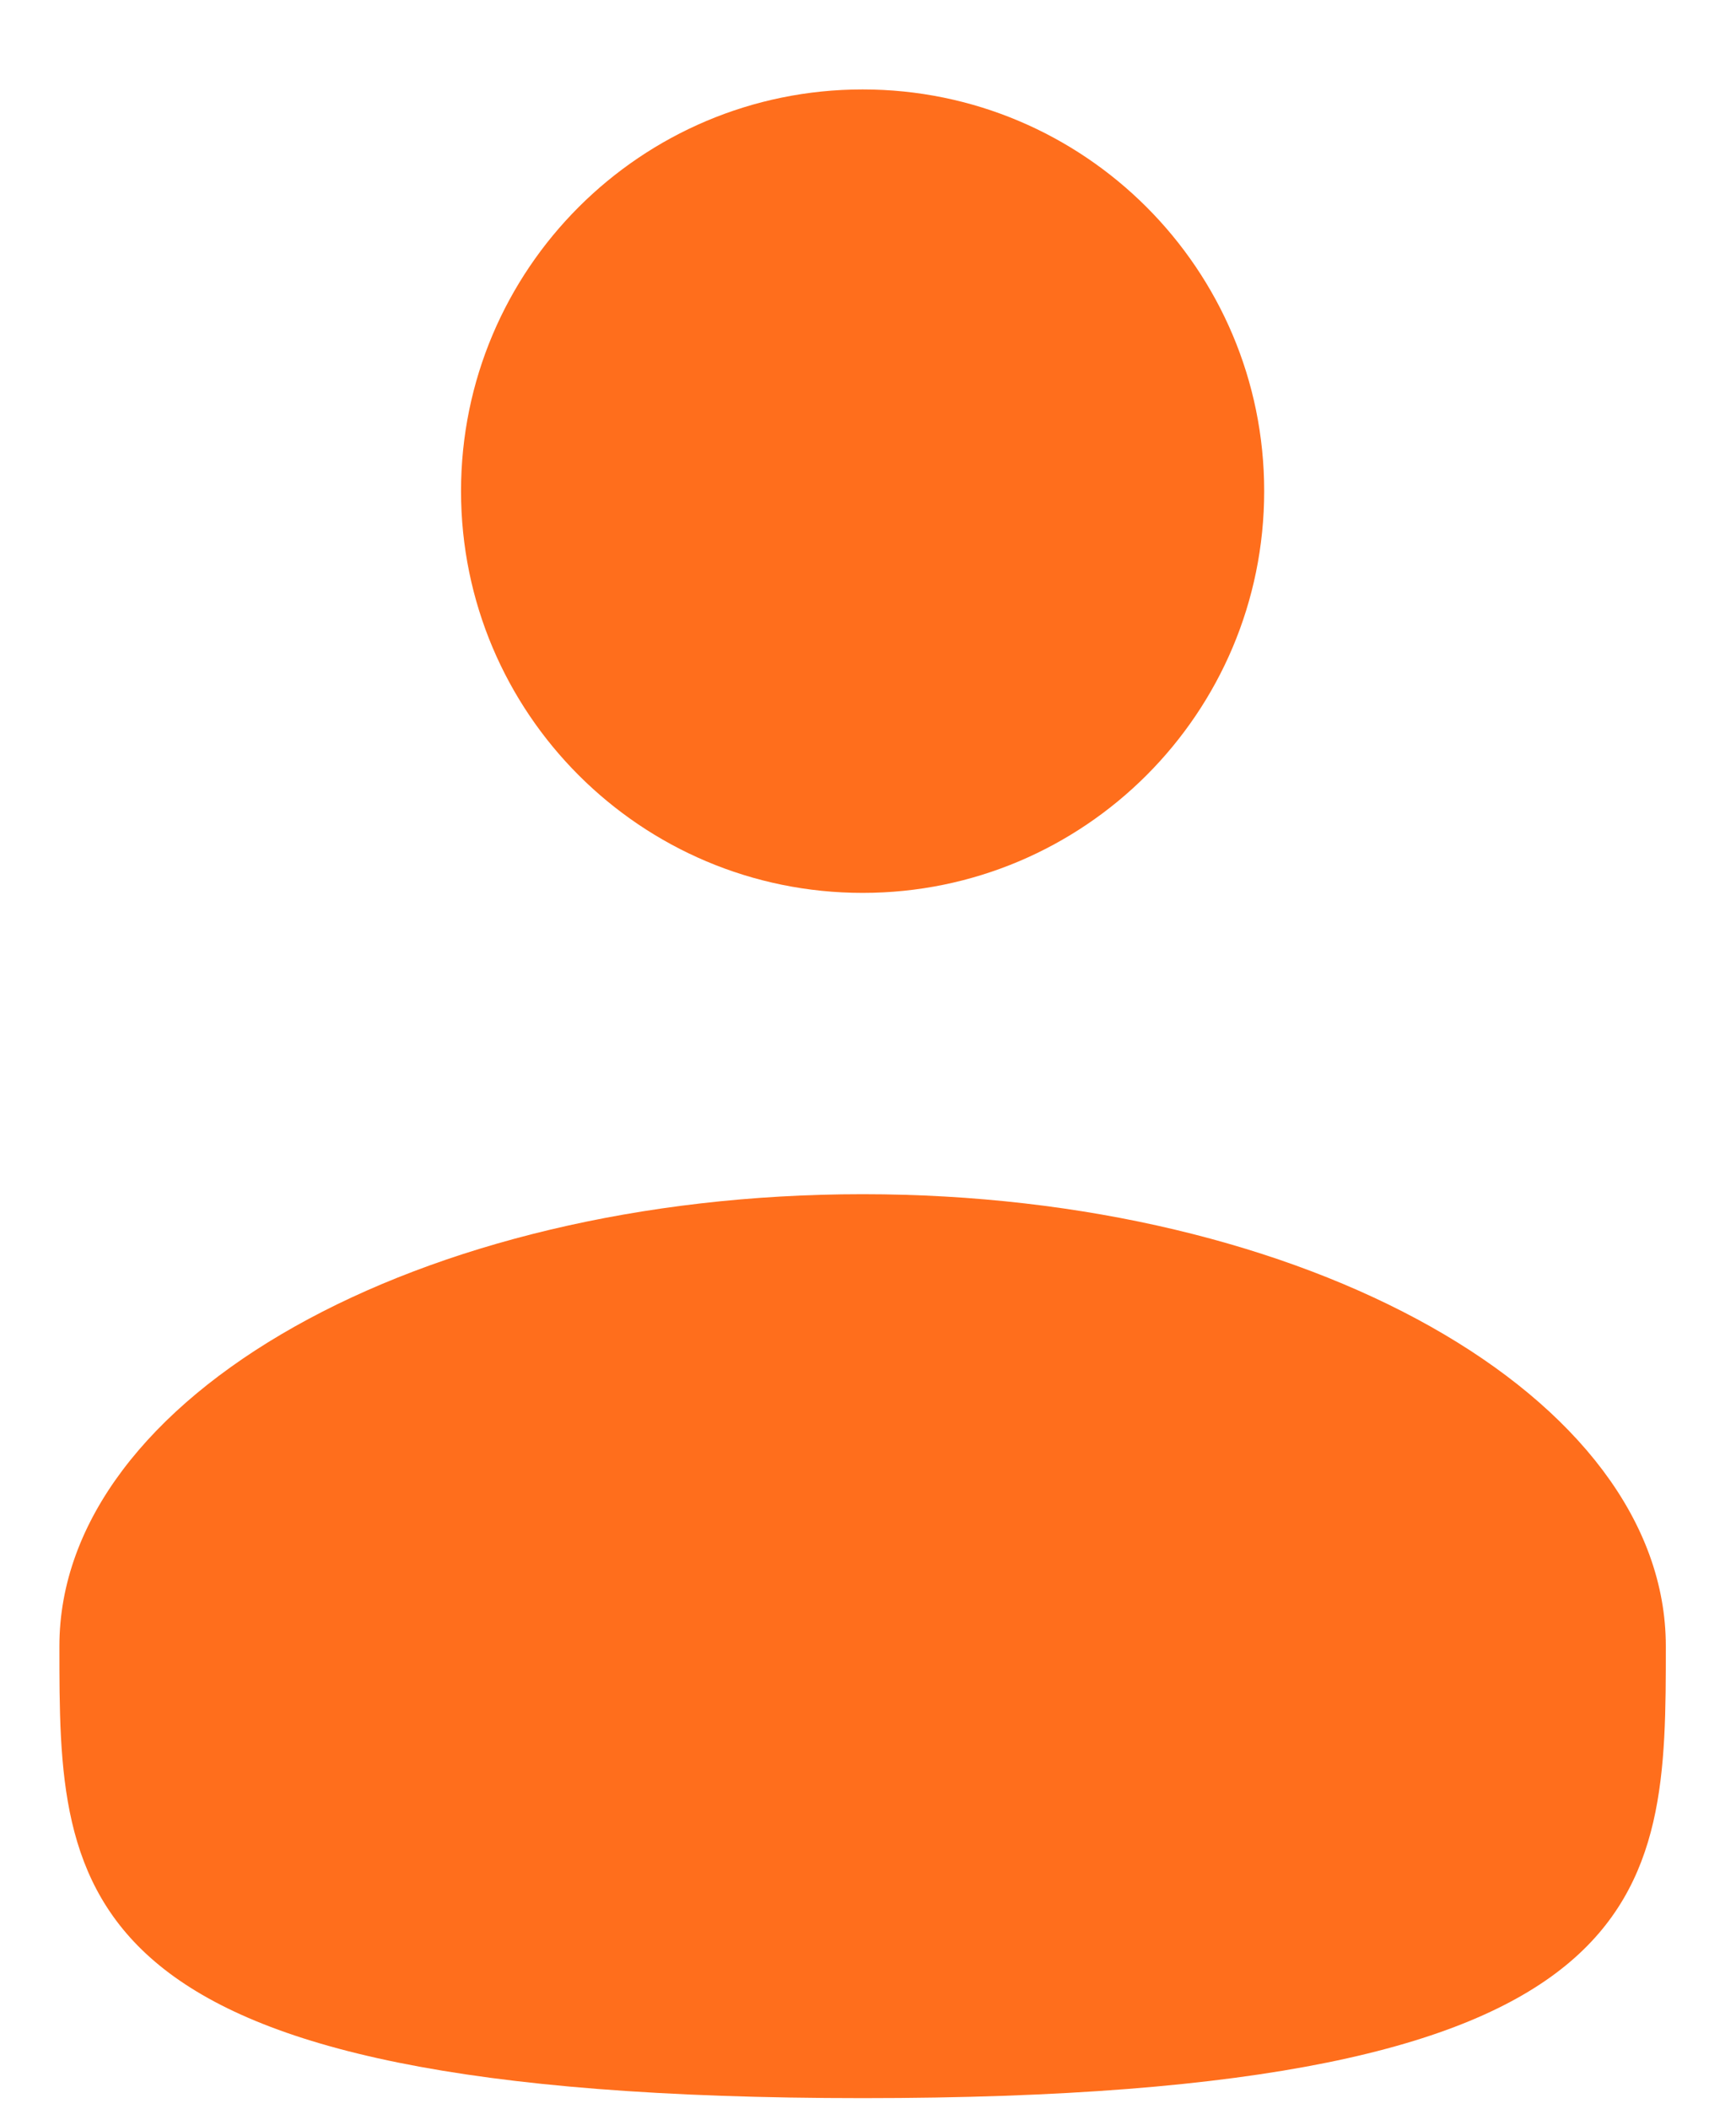
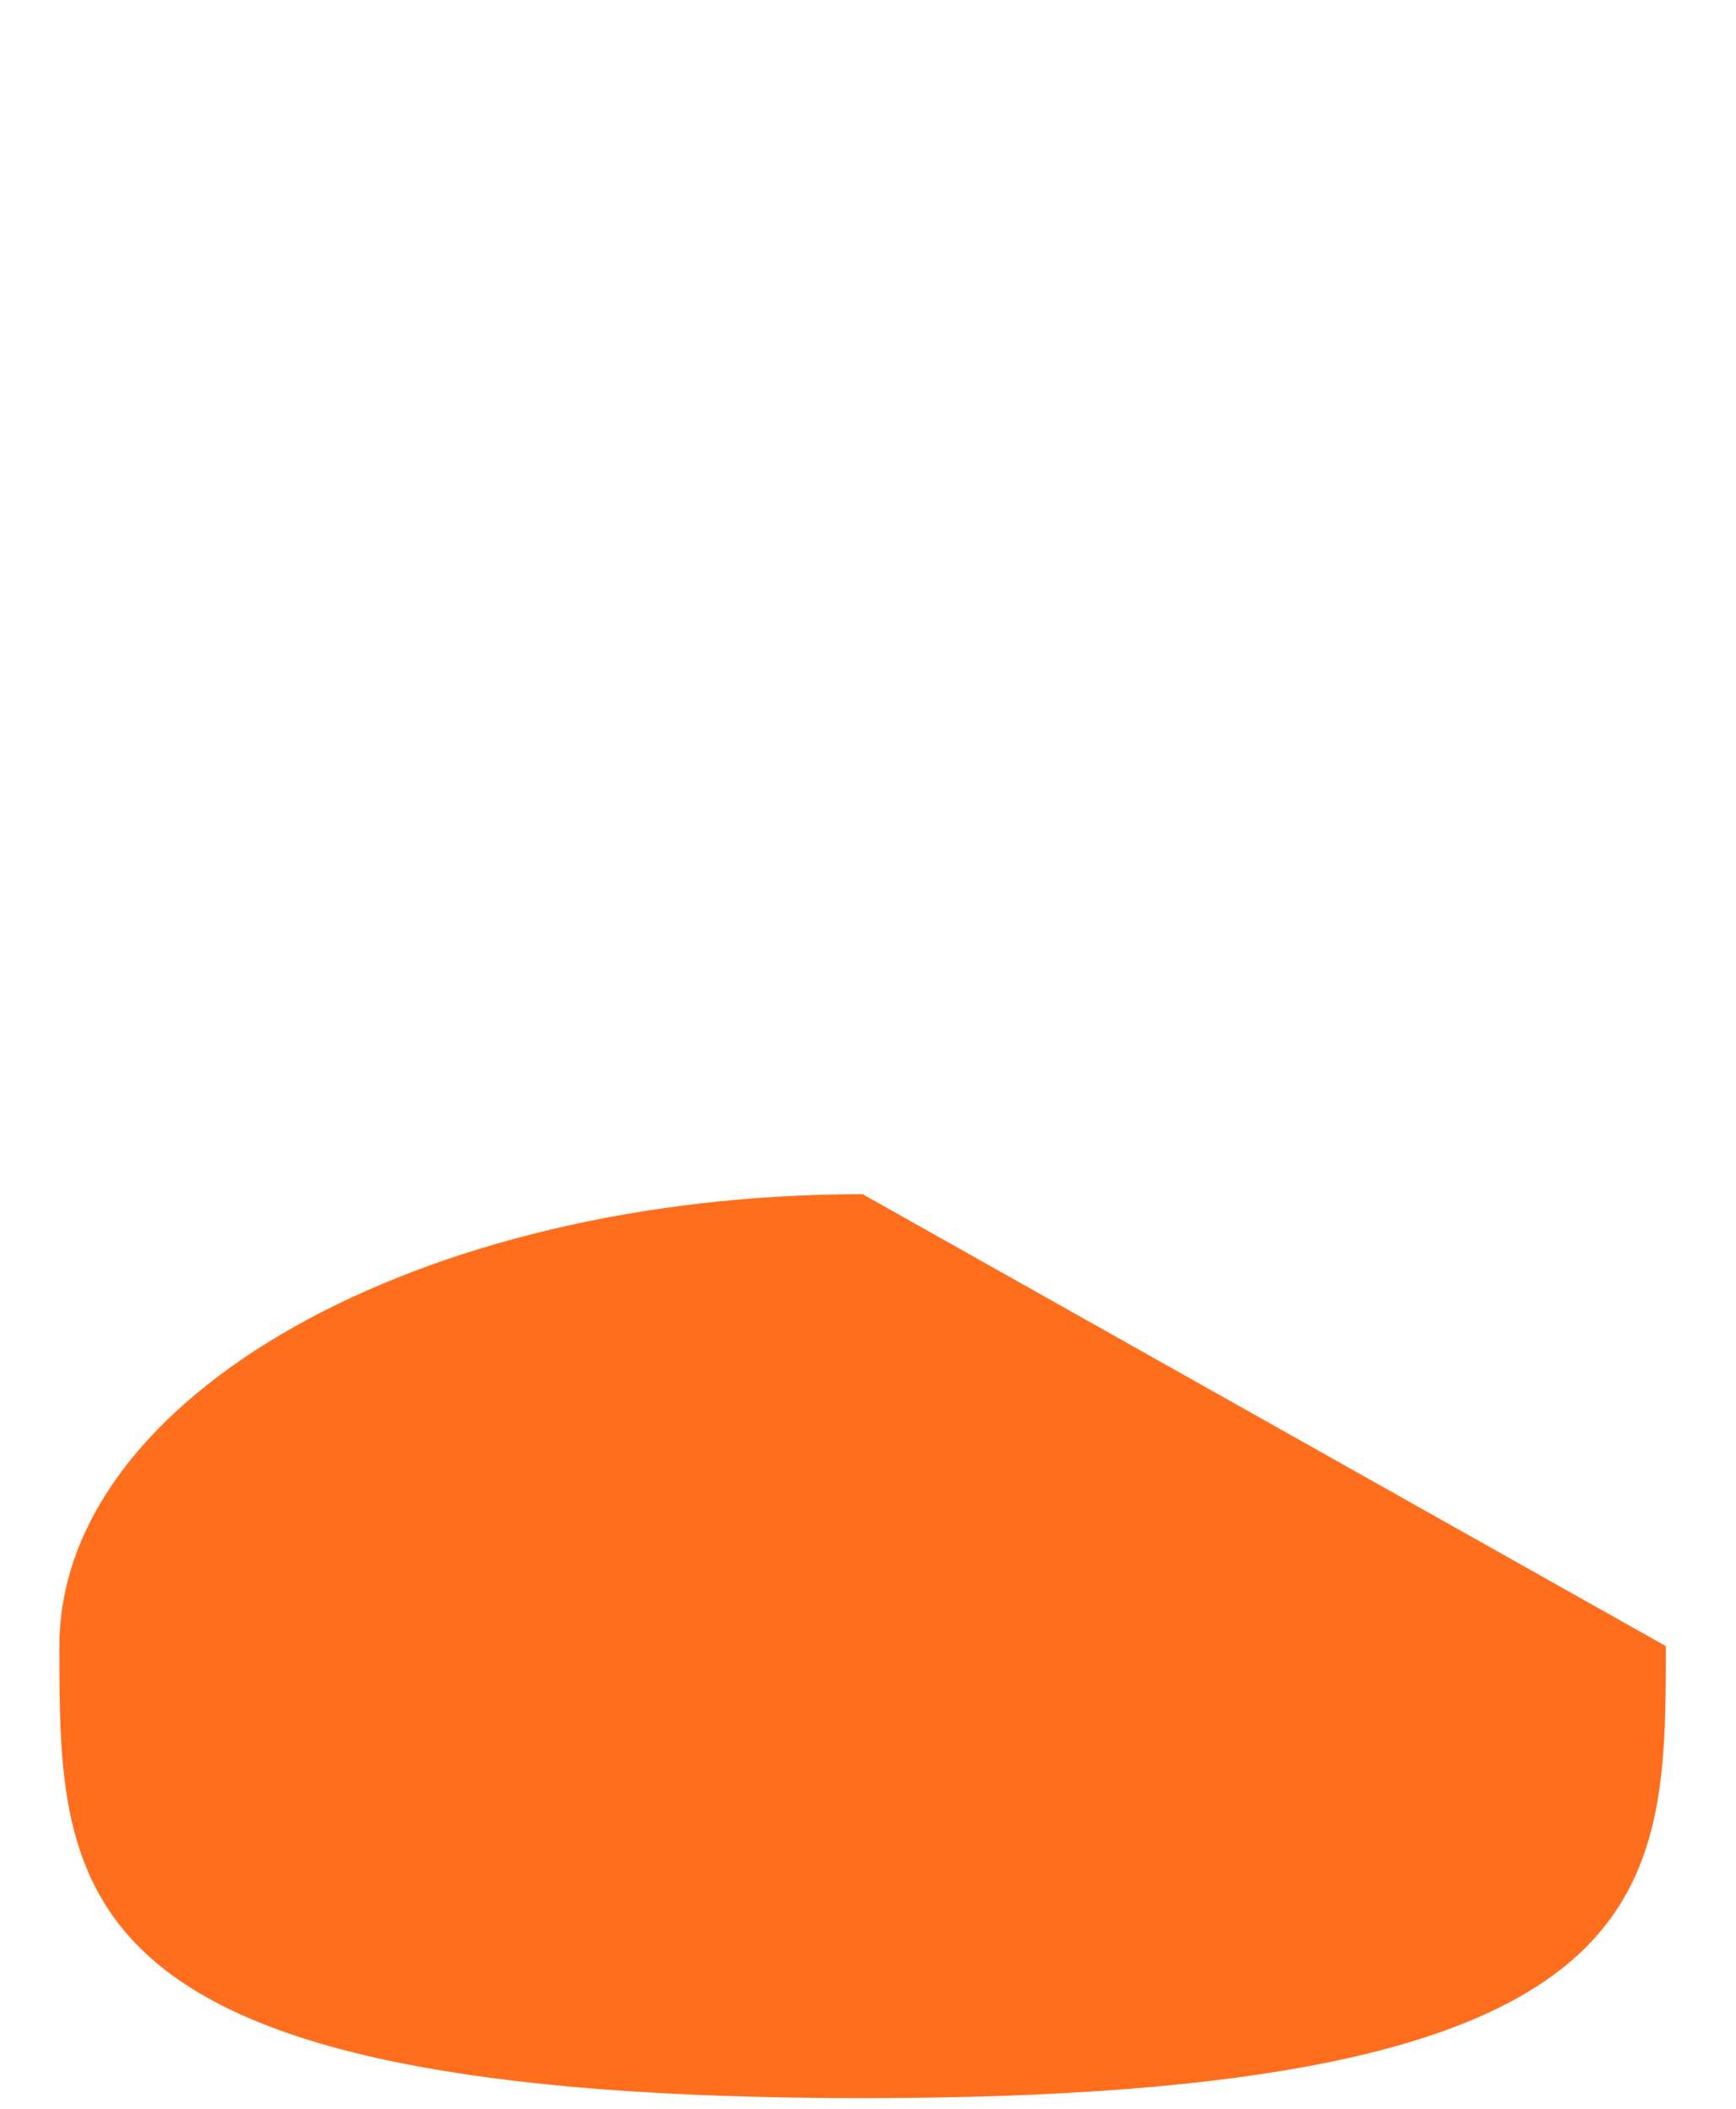
<svg xmlns="http://www.w3.org/2000/svg" width="14" height="17" viewBox="0 0 14 17" fill="none">
-   <path d="M6.957 7.198C8.745 7.198 10.195 5.748 10.195 3.959C10.195 2.171 8.745 0.721 6.957 0.721C5.168 0.721 3.718 2.171 3.718 3.959C3.718 5.748 5.168 7.198 6.957 7.198Z" fill="#FF6E1C" />
-   <path d="M13.434 13.27C13.434 15.282 13.434 16.914 6.957 16.914C0.479 16.914 0.479 15.282 0.479 13.27C0.479 11.258 3.38 9.627 6.957 9.627C10.534 9.627 13.434 11.258 13.434 13.27Z" fill="#FF6E1C" />
+   <path d="M13.434 13.27C13.434 15.282 13.434 16.914 6.957 16.914C0.479 16.914 0.479 15.282 0.479 13.27C0.479 11.258 3.38 9.627 6.957 9.627Z" fill="#FF6E1C" />
</svg>